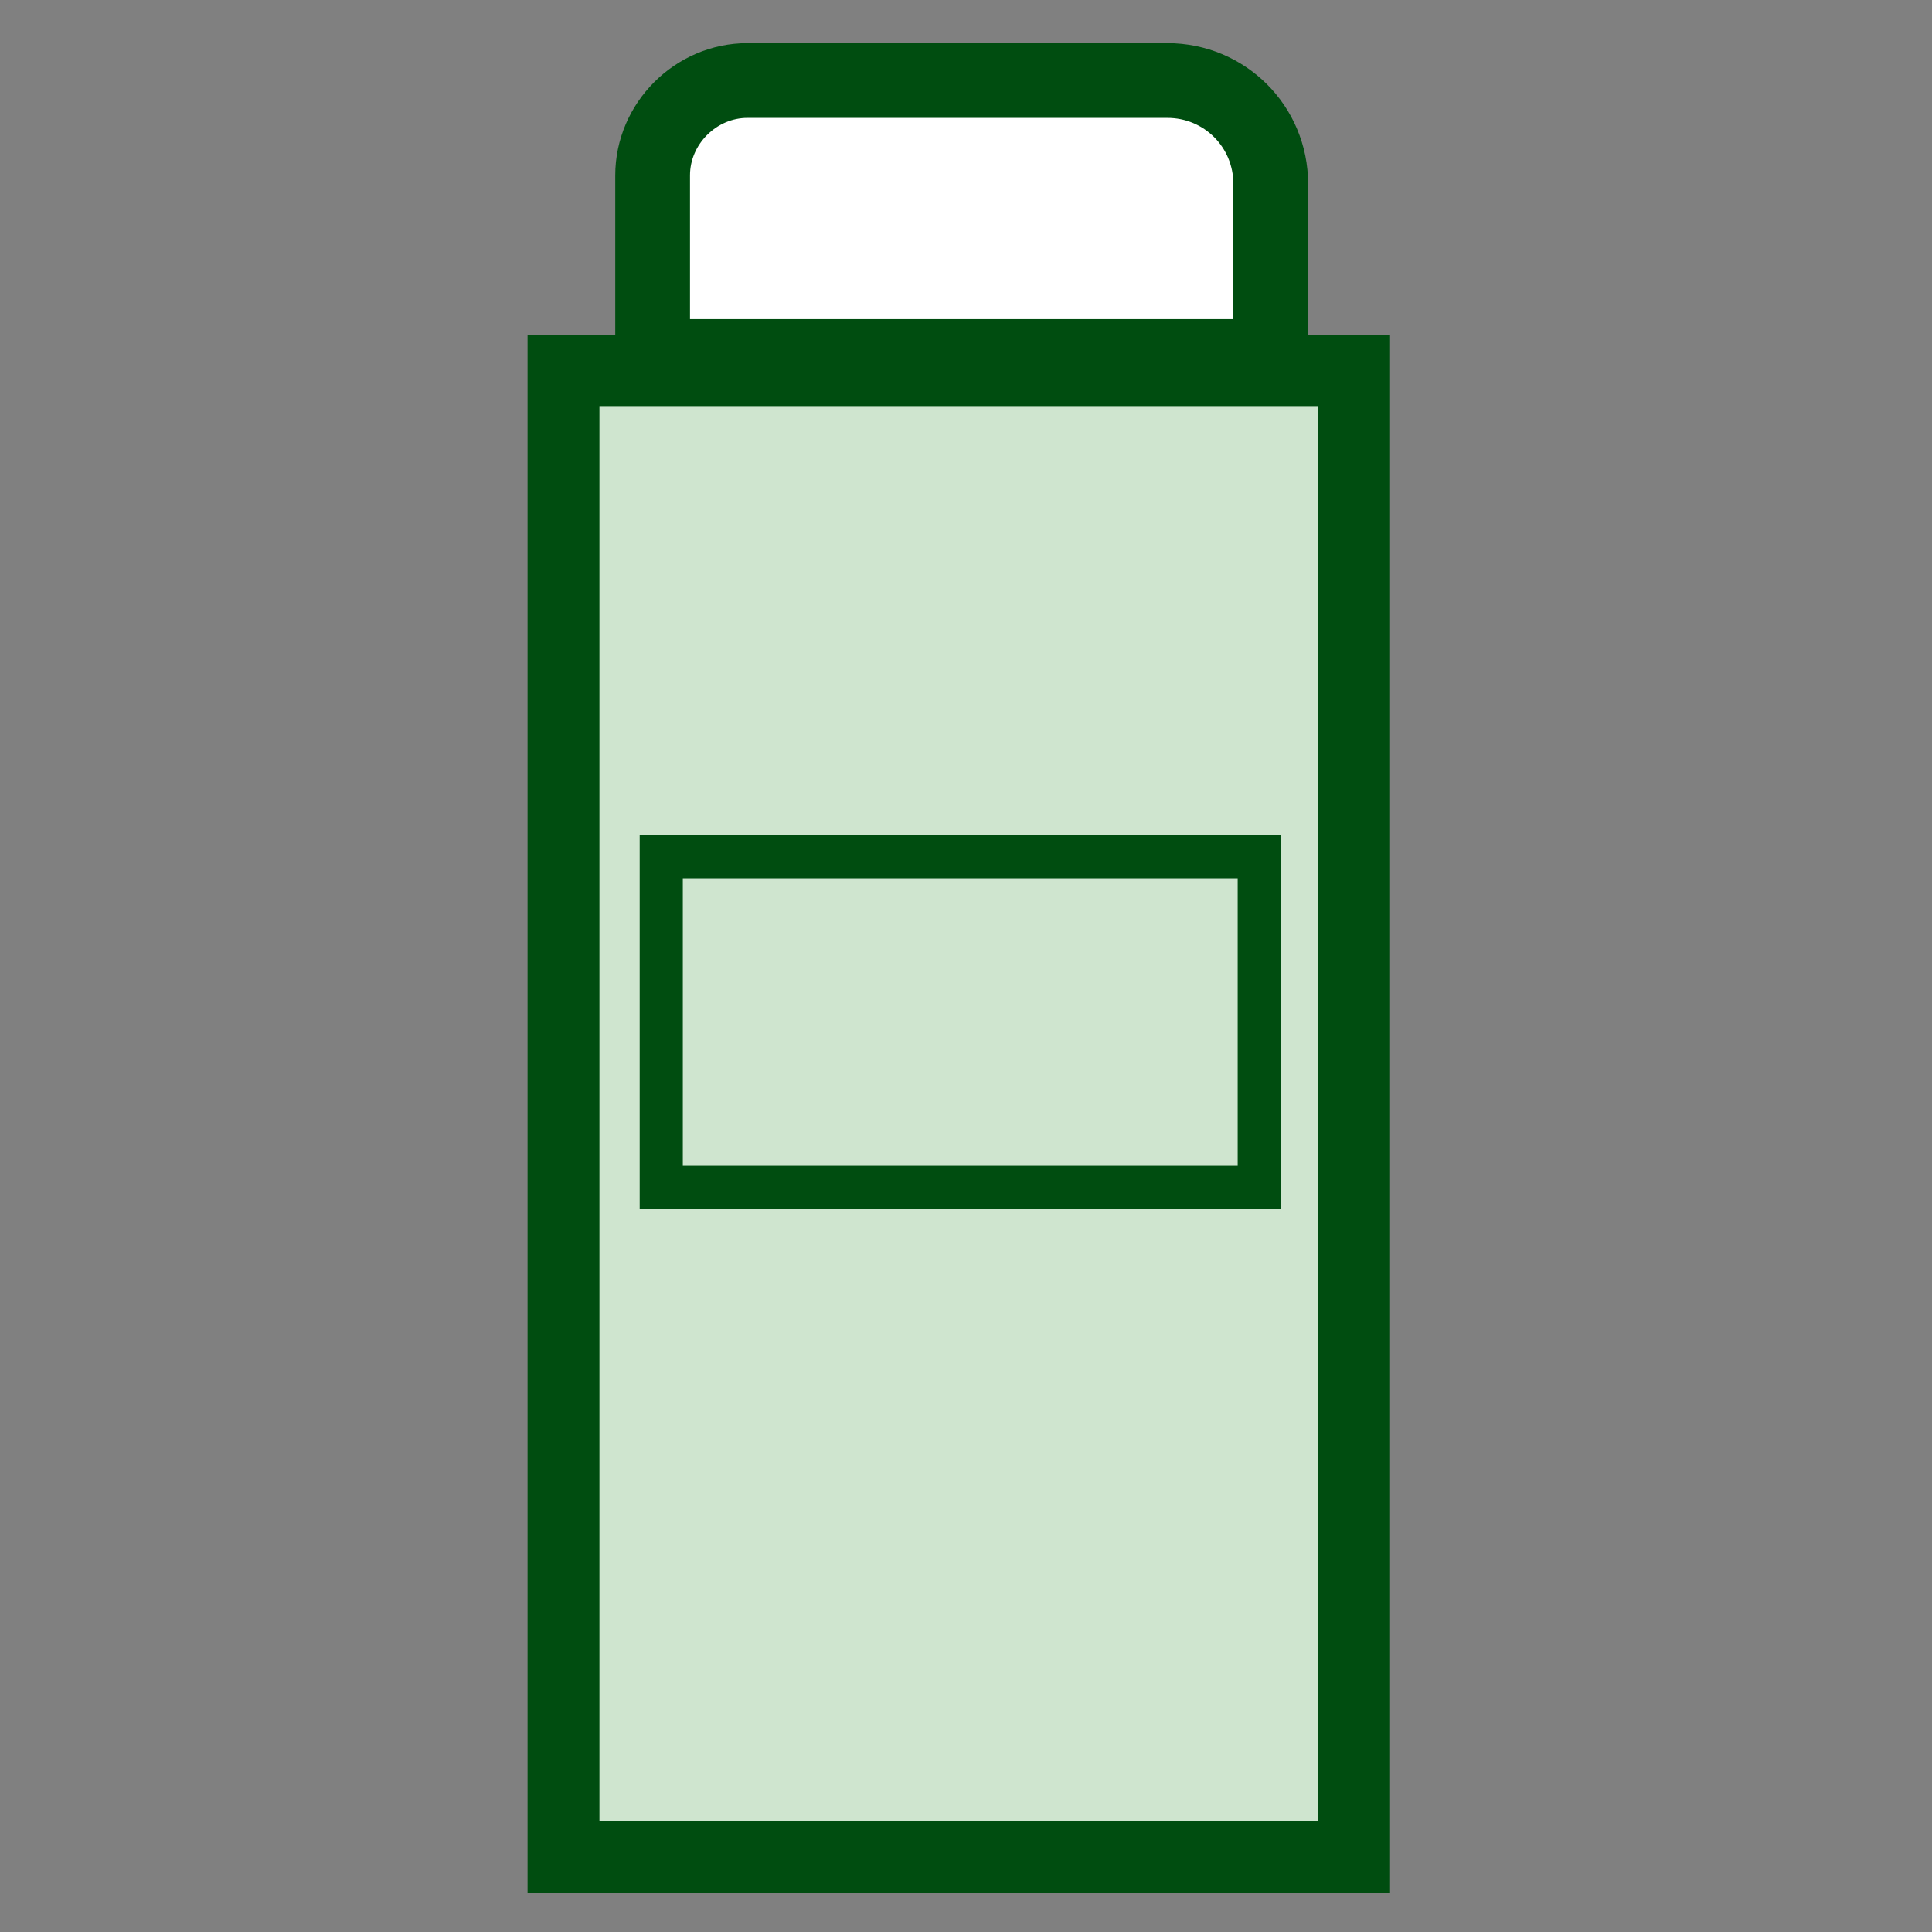
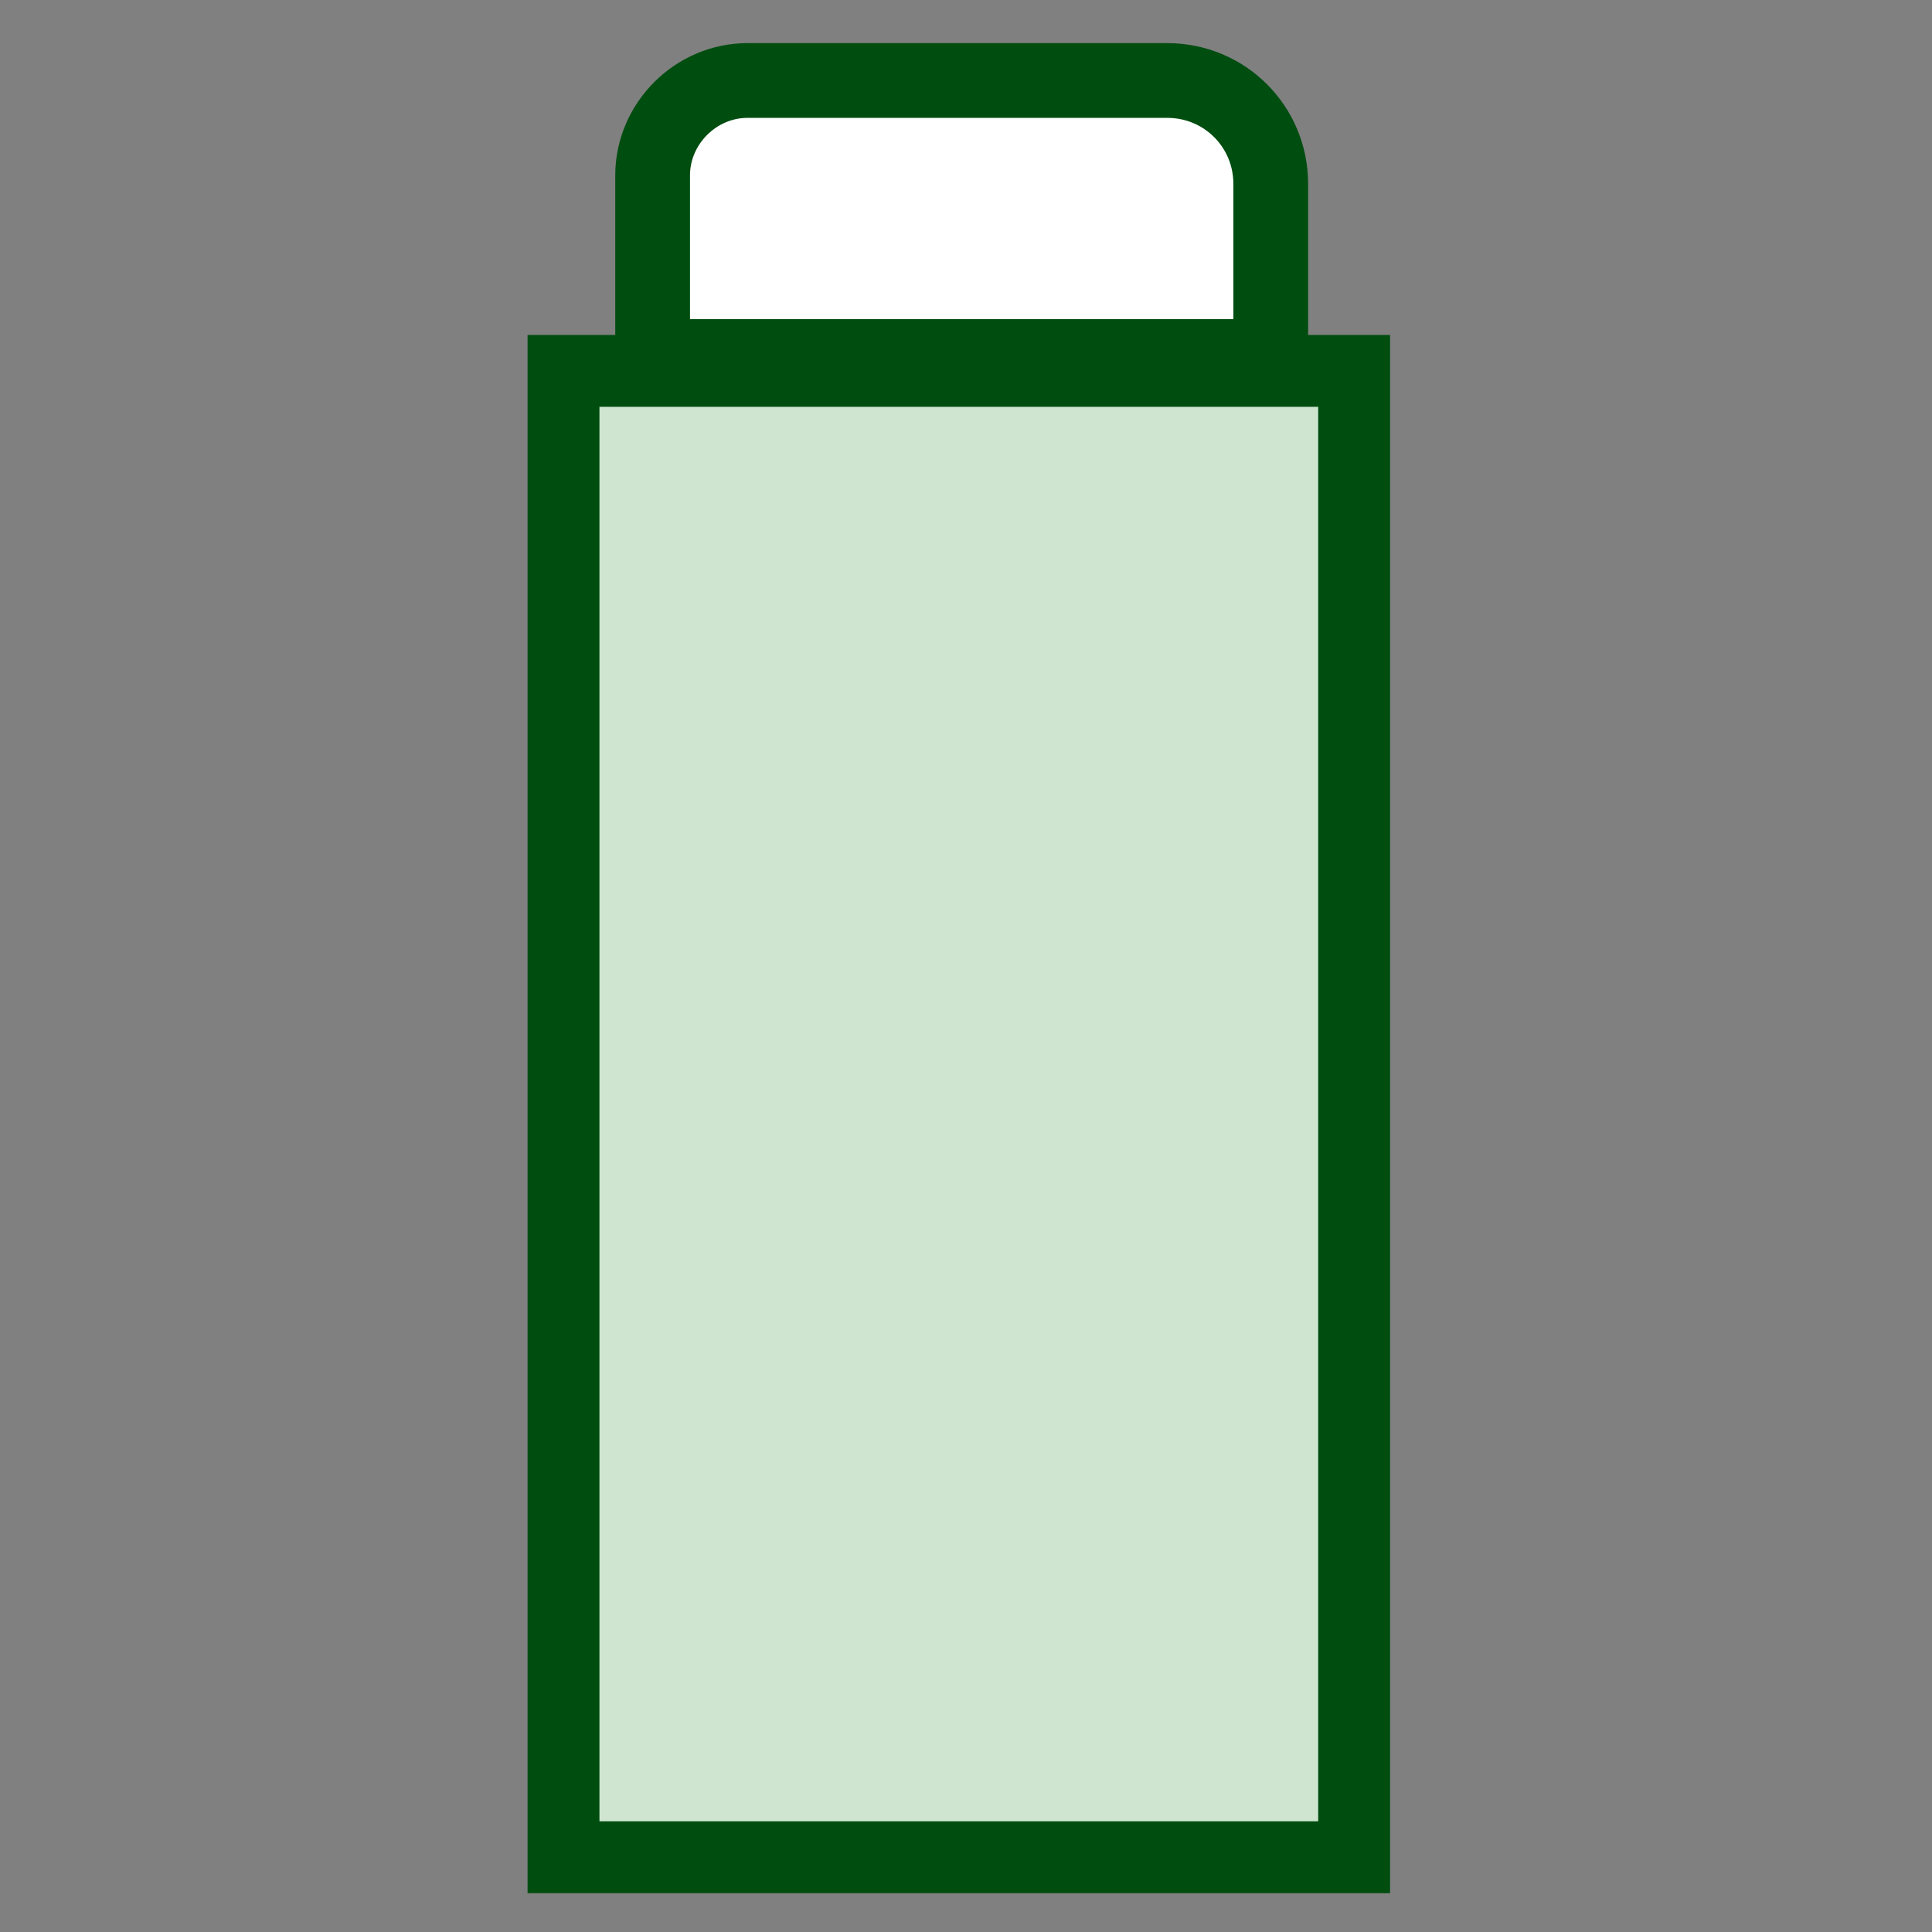
<svg xmlns="http://www.w3.org/2000/svg" id="Layer_1" data-name="Layer 1" version="1.1" viewBox="0 0 67.2 67.2">
  <rect x="0" y="0" width="67.2" height="67.2" fill="#808080" stroke="none" />
  <defs>
    <style>
      .cls-1 {
        stroke-width: 1.5px;
      }

      .cls-1, .cls-2 {
        fill: #cfe5cf;
      }

      .cls-1, .cls-2, .cls-3 {
        stroke: #004d10;
        stroke-miterlimit: 10;
      }

      .cls-2 {
        stroke-width: 2.5px;
      }

      .cls-3 {
        fill: #fff;
        stroke-width: 2.6px;
      }
    </style>
  </defs>
  <rect class="cls-2" x="19.6" y="12.9" width="27.5" height="51.7" />
  <path class="cls-3" d="M25.9,2.8h14.7c2,0,3.6,1.6,3.6,3.6v5.7c0,.2-.1.3-.3.3h-20.9c-.2,0-.3-.1-.3-.3v-6c0-1.8,1.5-3.3,3.3-3.3Z" />
-   <rect class="cls-1" x="23" y="29.8" width="20.8" height="11.5" />
</svg>